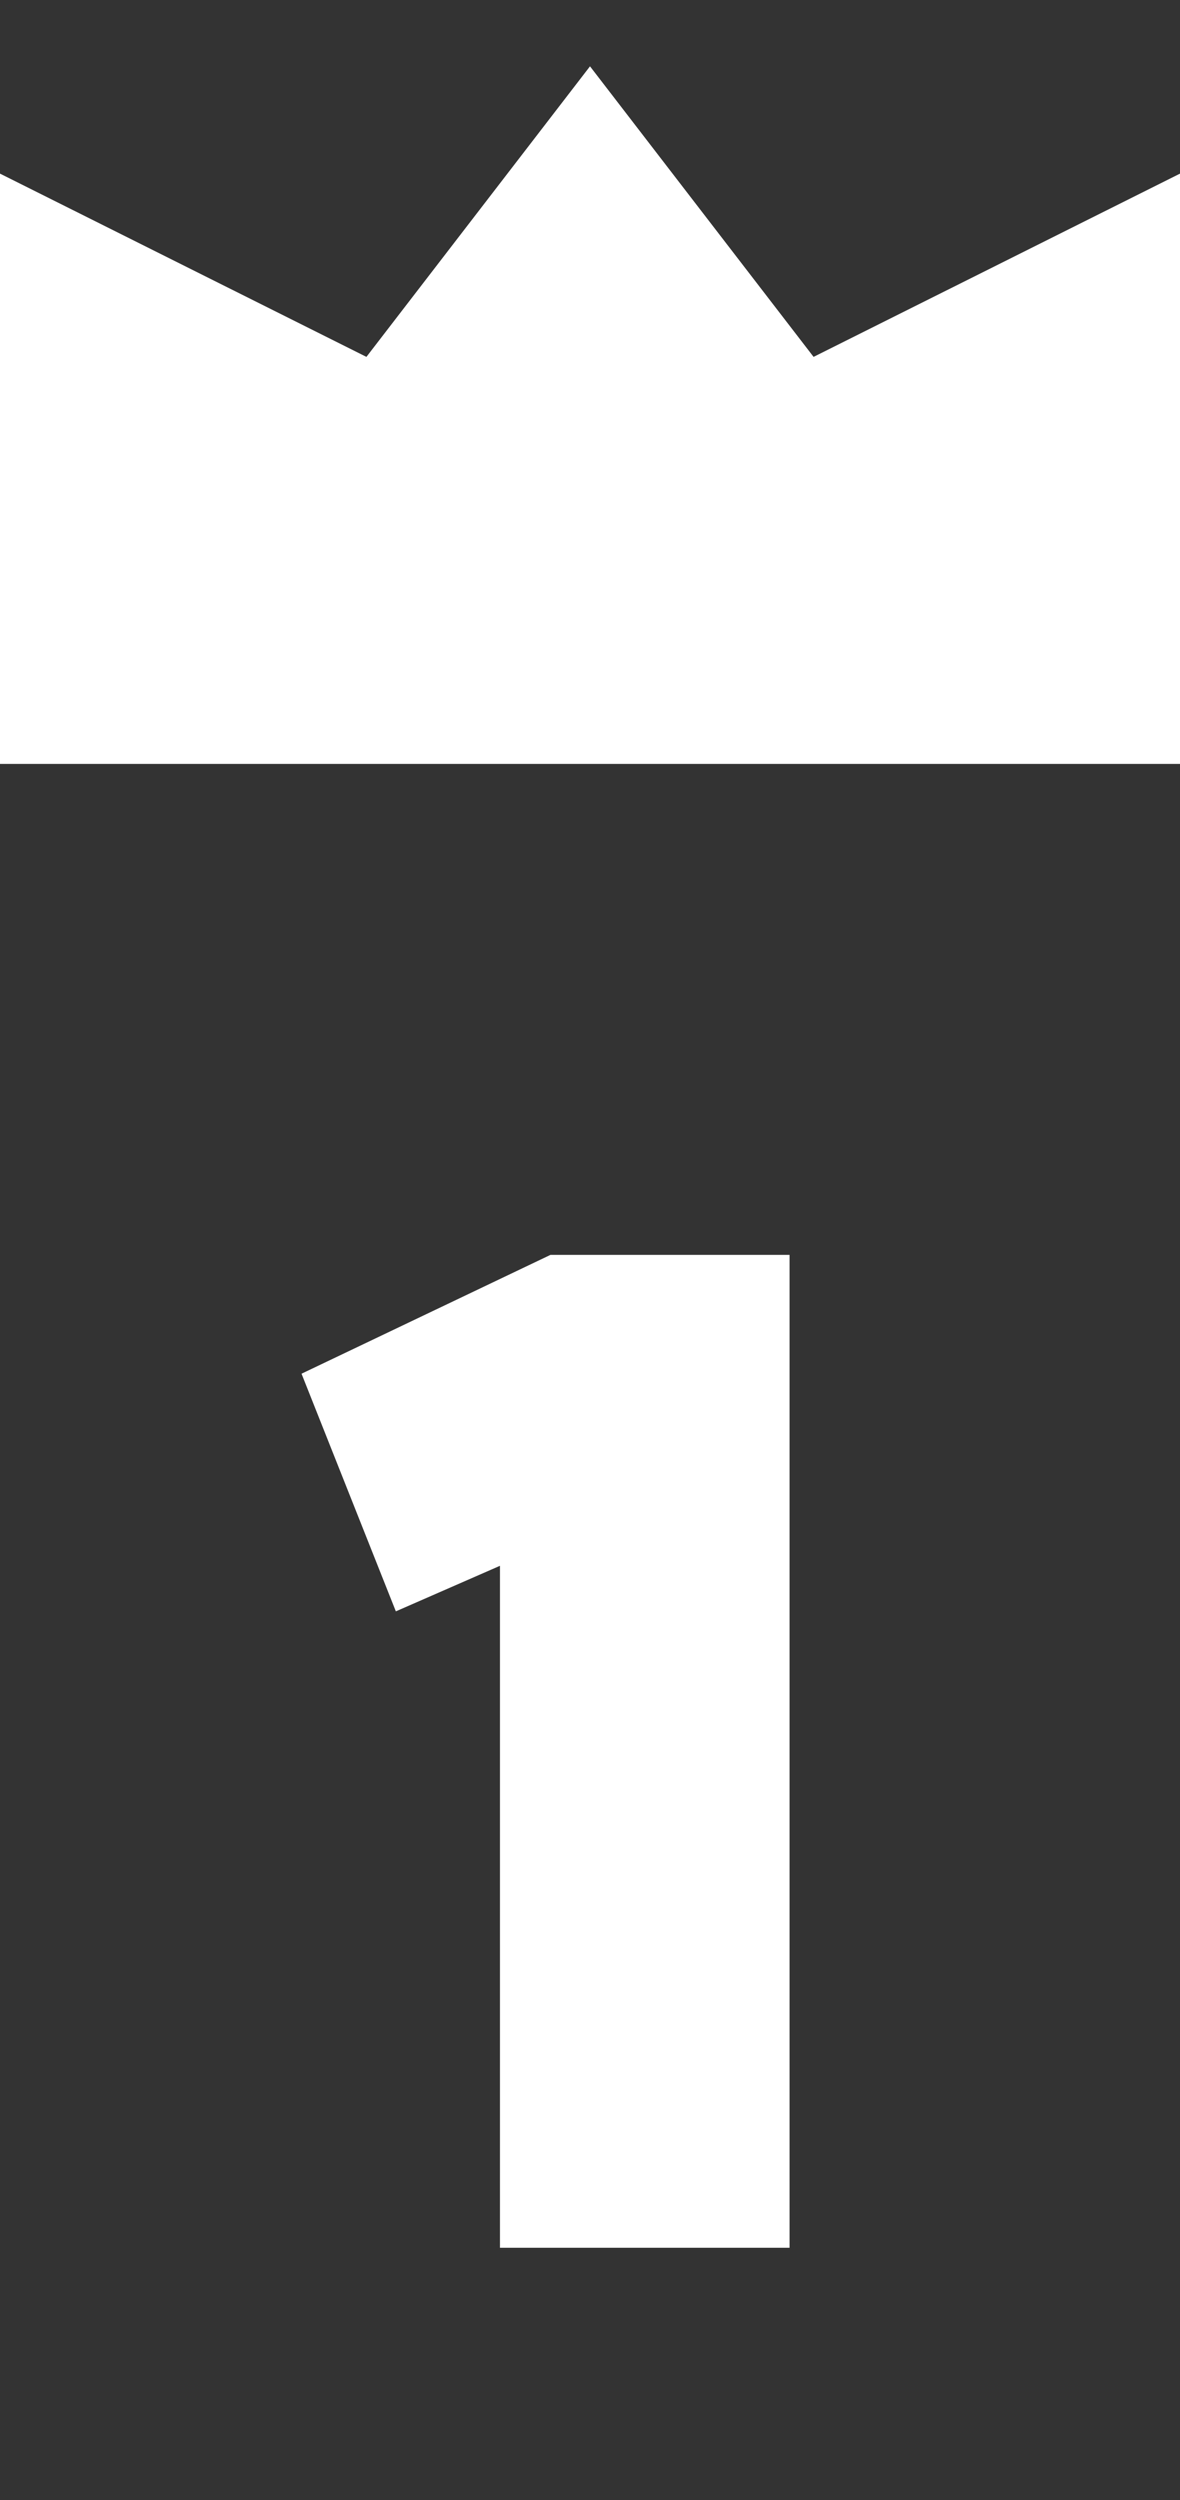
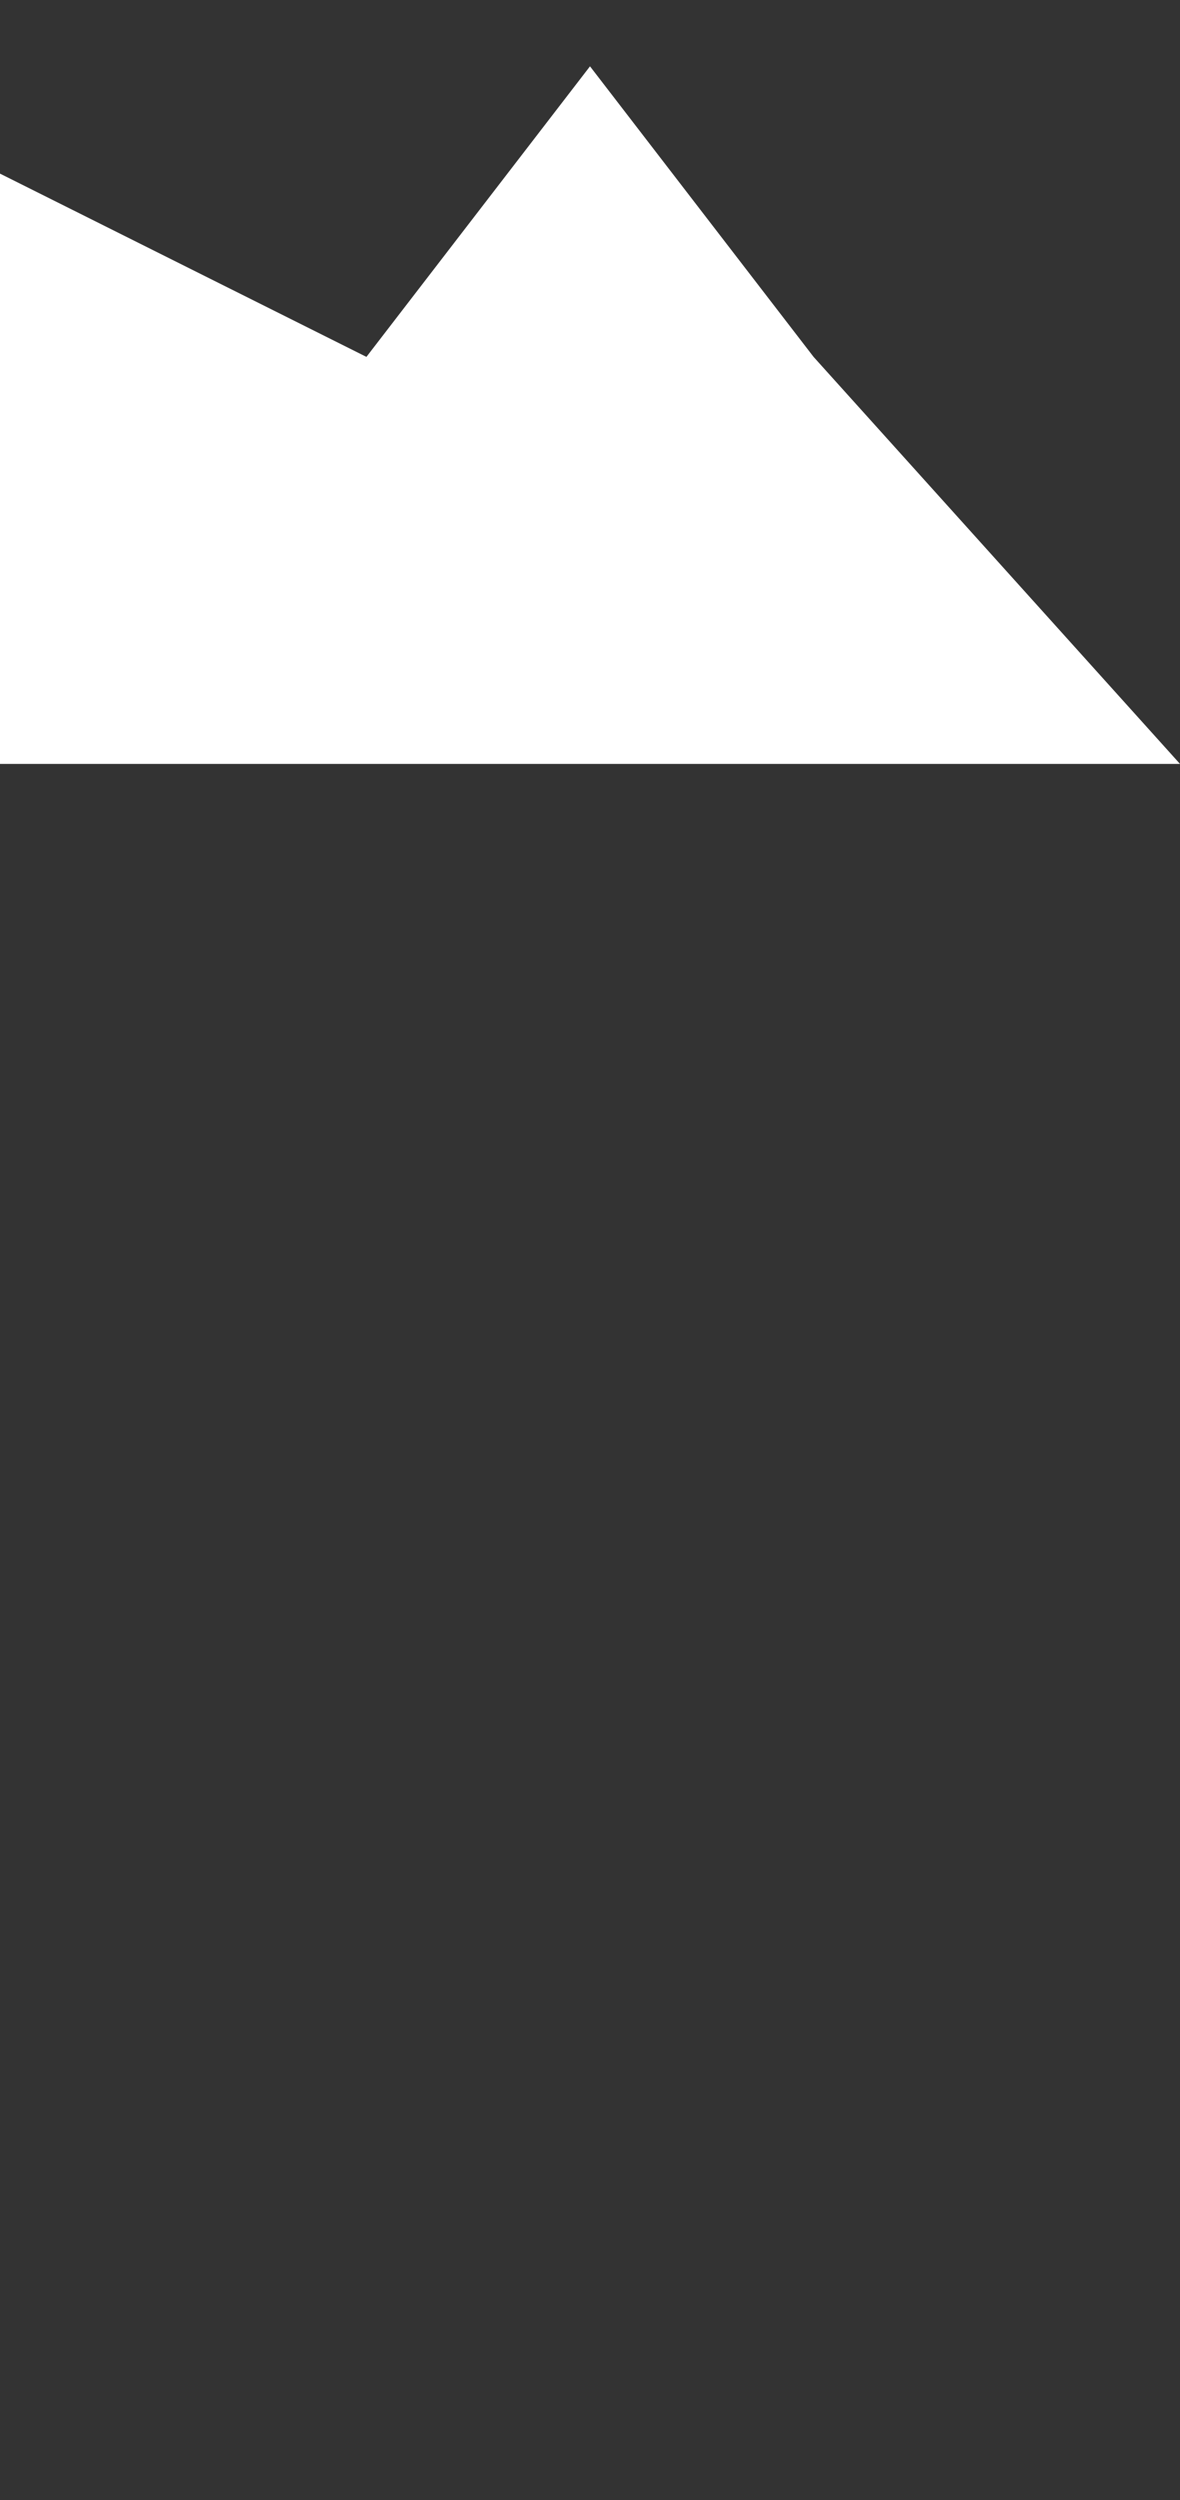
<svg xmlns="http://www.w3.org/2000/svg" width="17" height="36" viewBox="0 0 17 36" fill="none">
  <rect x="0" y="0" width="17" height="36" fill="#333333" stroke="none" />
-   <path d="M5.703 23.203L4.344 19.781L7.93 18.07H11.375V32.367H7.203V22.547L5.703 23.203Z" fill="white" />
-   <path fill-rule="evenodd" clip-rule="evenodd" d="M11.721 5.139L8.5 0.955L5.279 5.139L0 2.5V11H17V2.5L11.721 5.139Z" fill="white" />
+   <path fill-rule="evenodd" clip-rule="evenodd" d="M11.721 5.139L8.5 0.955L5.279 5.139L0 2.5V11H17L11.721 5.139Z" fill="white" />
</svg>